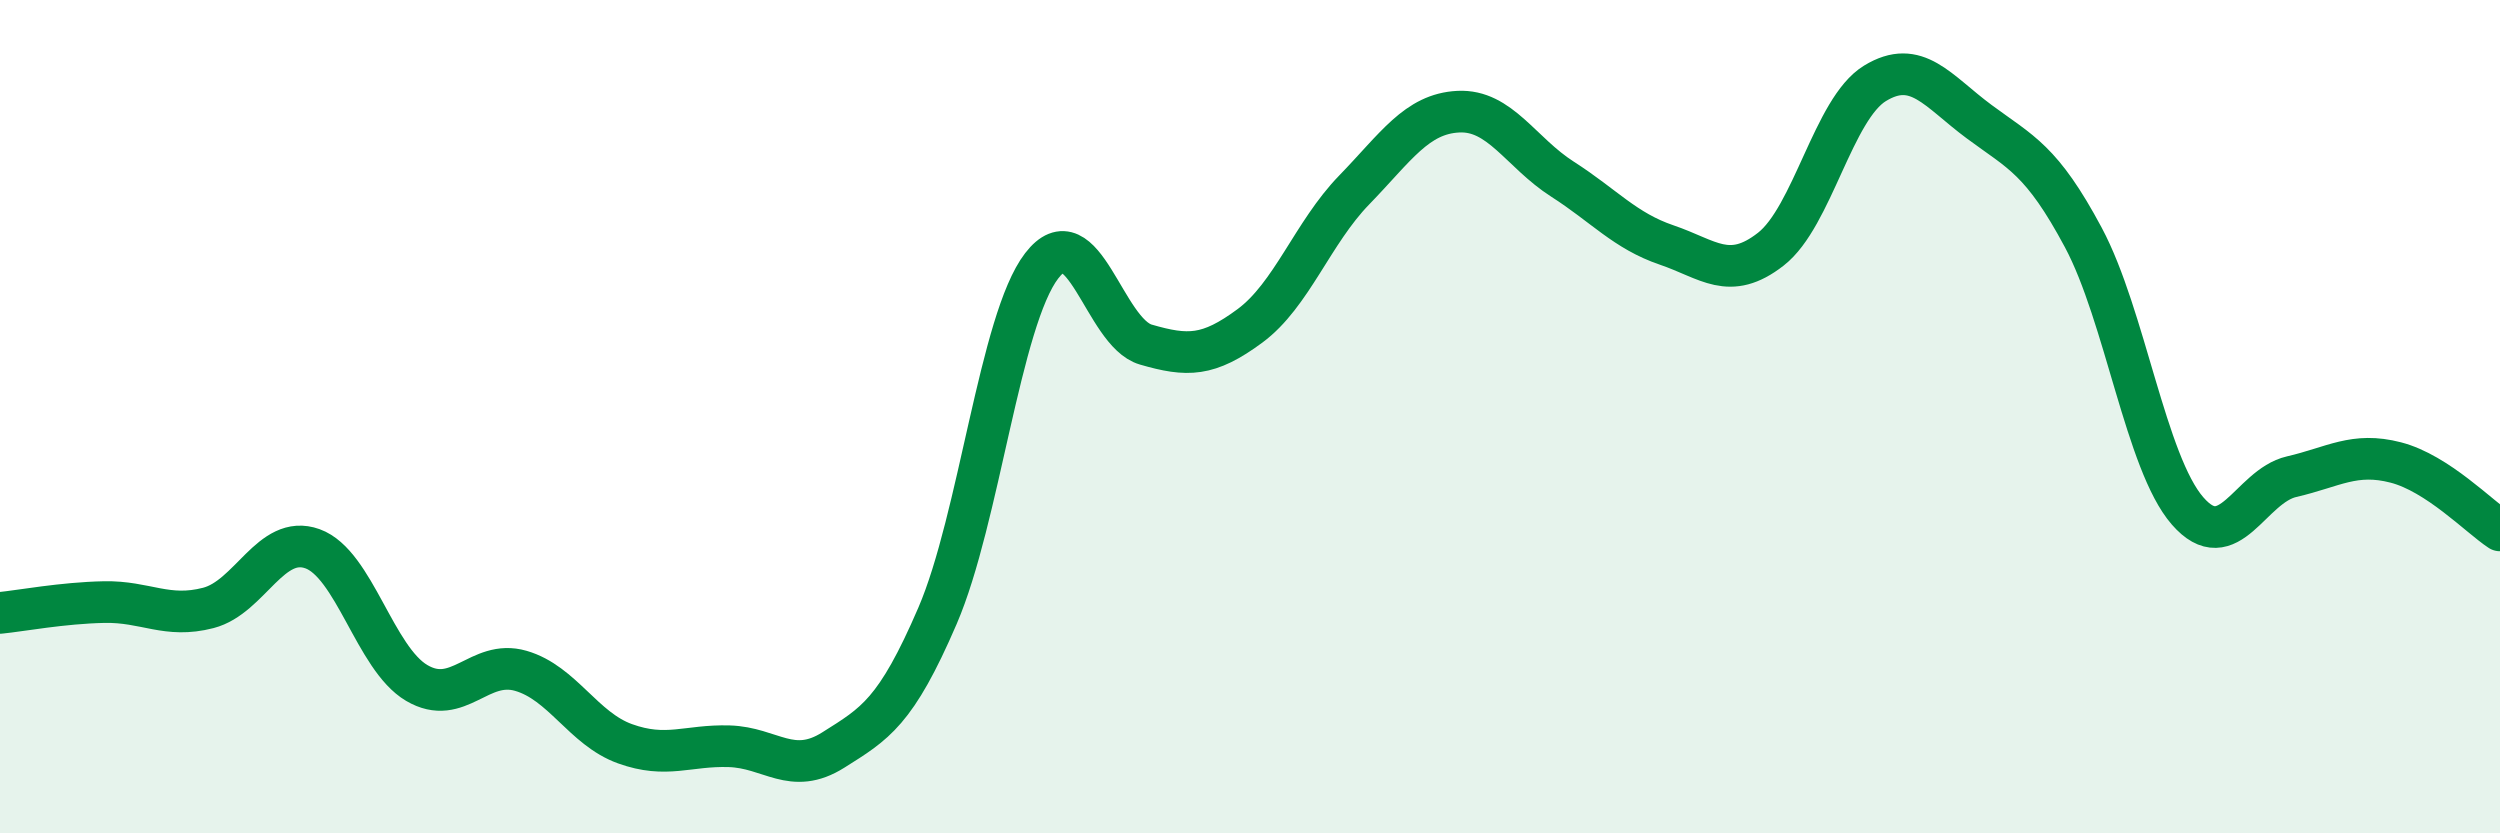
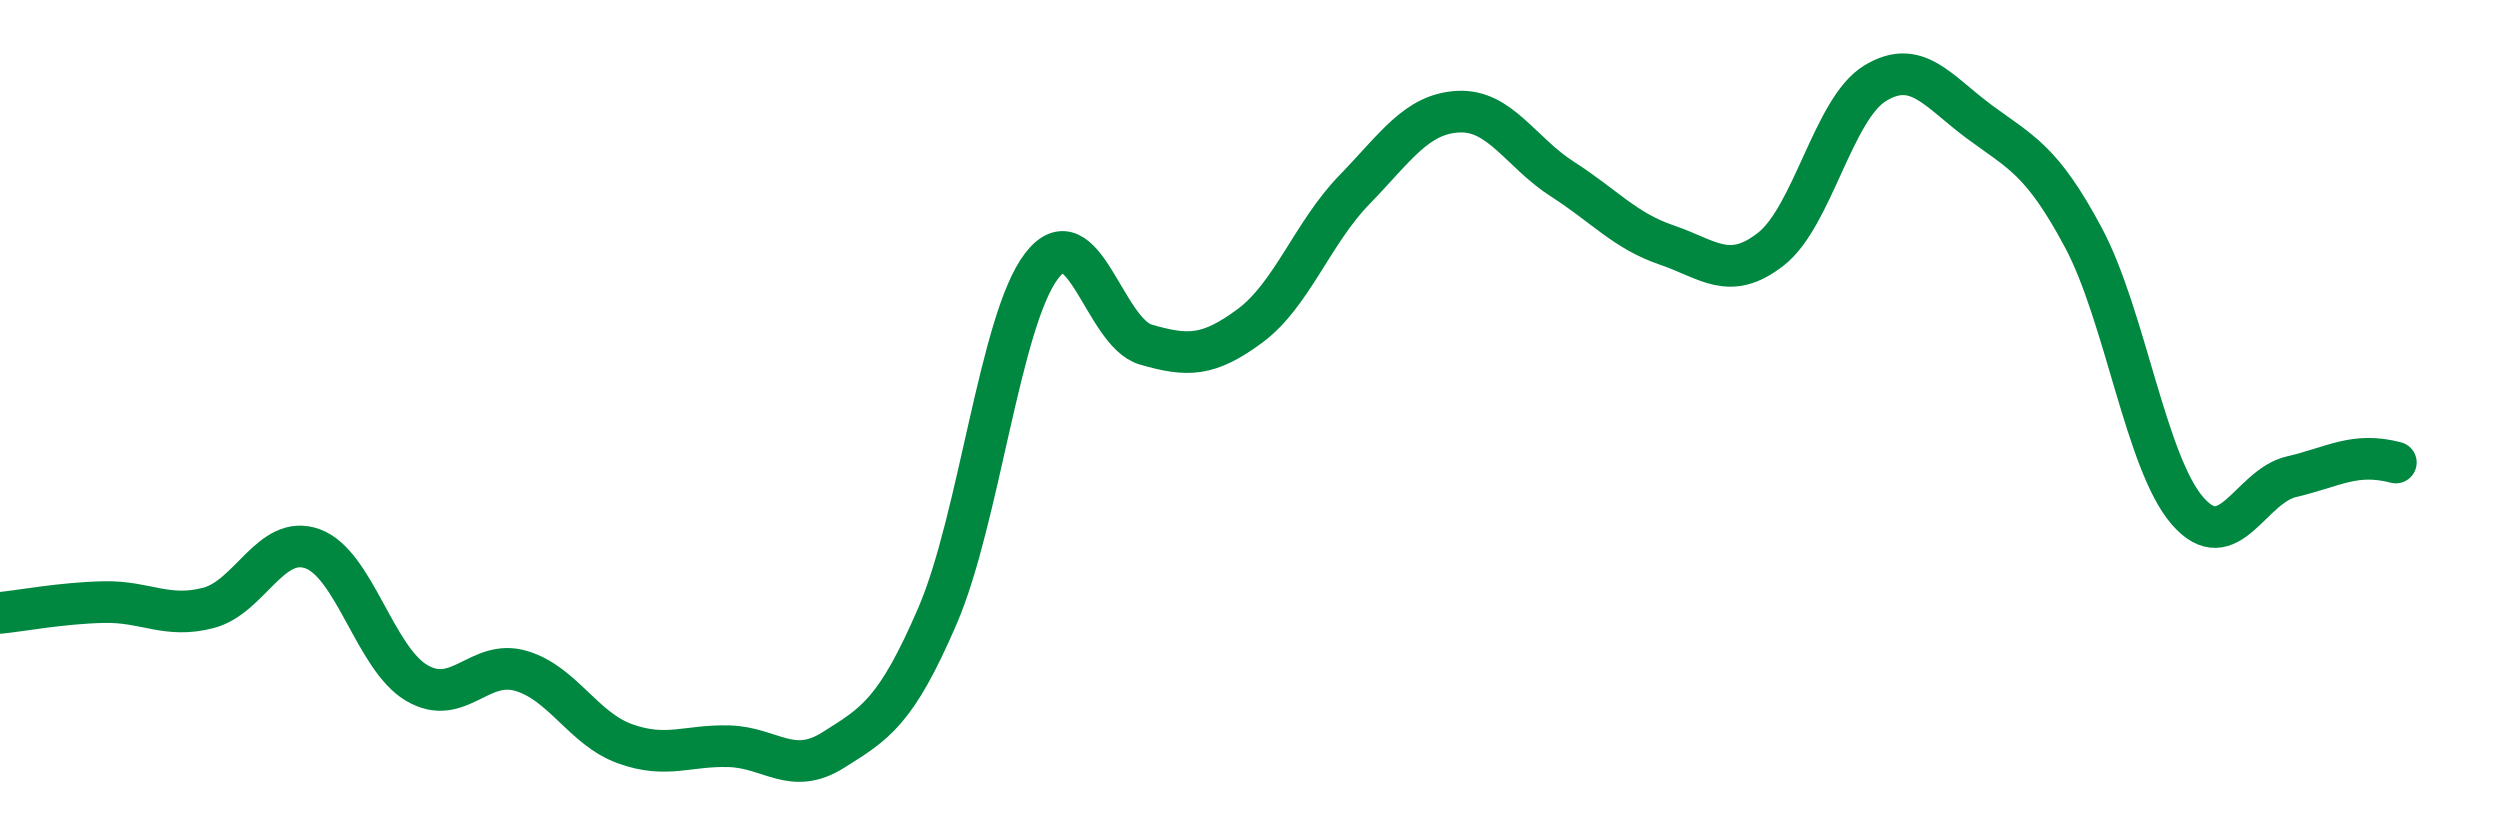
<svg xmlns="http://www.w3.org/2000/svg" width="60" height="20" viewBox="0 0 60 20">
-   <path d="M 0,14.71 C 0.5,14.66 1.5,14.47 2.5,14.45 C 3.5,14.43 4,14.85 5,14.59 C 6,14.33 6.5,12.81 7.5,13.17 C 8.5,13.53 9,15.8 10,16.39 C 11,16.98 11.5,15.81 12.5,16.1 C 13.5,16.39 14,17.49 15,17.85 C 16,18.21 16.5,17.88 17.5,17.91 C 18.5,17.94 19,18.63 20,18 C 21,17.37 21.5,17.1 22.5,14.78 C 23.5,12.46 24,7.68 25,6.38 C 26,5.08 26.5,7.98 27.5,8.27 C 28.5,8.56 29,8.56 30,7.82 C 31,7.08 31.5,5.59 32.5,4.56 C 33.5,3.53 34,2.73 35,2.68 C 36,2.63 36.5,3.66 37.5,4.3 C 38.5,4.94 39,5.54 40,5.88 C 41,6.22 41.5,6.76 42.5,5.98 C 43.5,5.2 44,2.61 45,2 C 46,1.39 46.5,2.18 47.5,2.92 C 48.5,3.66 49,3.83 50,5.7 C 51,7.57 51.5,11.11 52.5,12.26 C 53.5,13.41 54,11.67 55,11.44 C 56,11.21 56.5,10.84 57.5,11.1 C 58.5,11.36 59.5,12.4 60,12.73L60 20L0 20Z" fill="#008740" opacity="0.1" stroke-linecap="round" stroke-linejoin="round" />
-   <path d="M 0,14.71 C 0.5,14.66 1.5,14.47 2.5,14.45 C 3.5,14.43 4,14.85 5,14.59 C 6,14.33 6.5,12.81 7.5,13.17 C 8.5,13.53 9,15.8 10,16.39 C 11,16.98 11.5,15.81 12.5,16.1 C 13.5,16.39 14,17.49 15,17.85 C 16,18.21 16.5,17.88 17.5,17.91 C 18.5,17.94 19,18.63 20,18 C 21,17.37 21.5,17.1 22.5,14.78 C 23.5,12.46 24,7.68 25,6.38 C 26,5.08 26.5,7.98 27.5,8.27 C 28.5,8.56 29,8.56 30,7.82 C 31,7.08 31.5,5.59 32.5,4.56 C 33.5,3.53 34,2.73 35,2.68 C 36,2.63 36.5,3.66 37.5,4.3 C 38.5,4.94 39,5.54 40,5.88 C 41,6.22 41.5,6.76 42.5,5.98 C 43.5,5.2 44,2.61 45,2 C 46,1.39 46.5,2.18 47.5,2.92 C 48.5,3.66 49,3.83 50,5.7 C 51,7.57 51.5,11.11 52.5,12.26 C 53.5,13.41 54,11.67 55,11.44 C 56,11.21 56.5,10.84 57.5,11.1 C 58.5,11.36 59.5,12.4 60,12.73" stroke="#008740" stroke-width="1" fill="none" stroke-linecap="round" stroke-linejoin="round" />
+   <path d="M 0,14.71 C 0.5,14.66 1.5,14.47 2.5,14.45 C 3.5,14.43 4,14.85 5,14.59 C 6,14.33 6.5,12.81 7.5,13.17 C 8.5,13.53 9,15.8 10,16.39 C 11,16.98 11.5,15.81 12.5,16.1 C 13.5,16.39 14,17.49 15,17.85 C 16,18.21 16.5,17.88 17.5,17.91 C 18.5,17.94 19,18.63 20,18 C 21,17.37 21.5,17.1 22.5,14.78 C 23.5,12.46 24,7.68 25,6.38 C 26,5.08 26.5,7.98 27.5,8.27 C 28.5,8.56 29,8.56 30,7.82 C 31,7.08 31.5,5.59 32.5,4.56 C 33.5,3.53 34,2.73 35,2.68 C 36,2.63 36.5,3.66 37.5,4.3 C 38.5,4.94 39,5.54 40,5.88 C 41,6.22 41.5,6.76 42.5,5.98 C 43.5,5.2 44,2.61 45,2 C 46,1.39 46.5,2.18 47.5,2.92 C 48.5,3.66 49,3.83 50,5.7 C 51,7.57 51.5,11.11 52.5,12.26 C 53.5,13.41 54,11.67 55,11.44 C 56,11.21 56.5,10.84 57.5,11.1 " stroke="#008740" stroke-width="1" fill="none" stroke-linecap="round" stroke-linejoin="round" />
</svg>